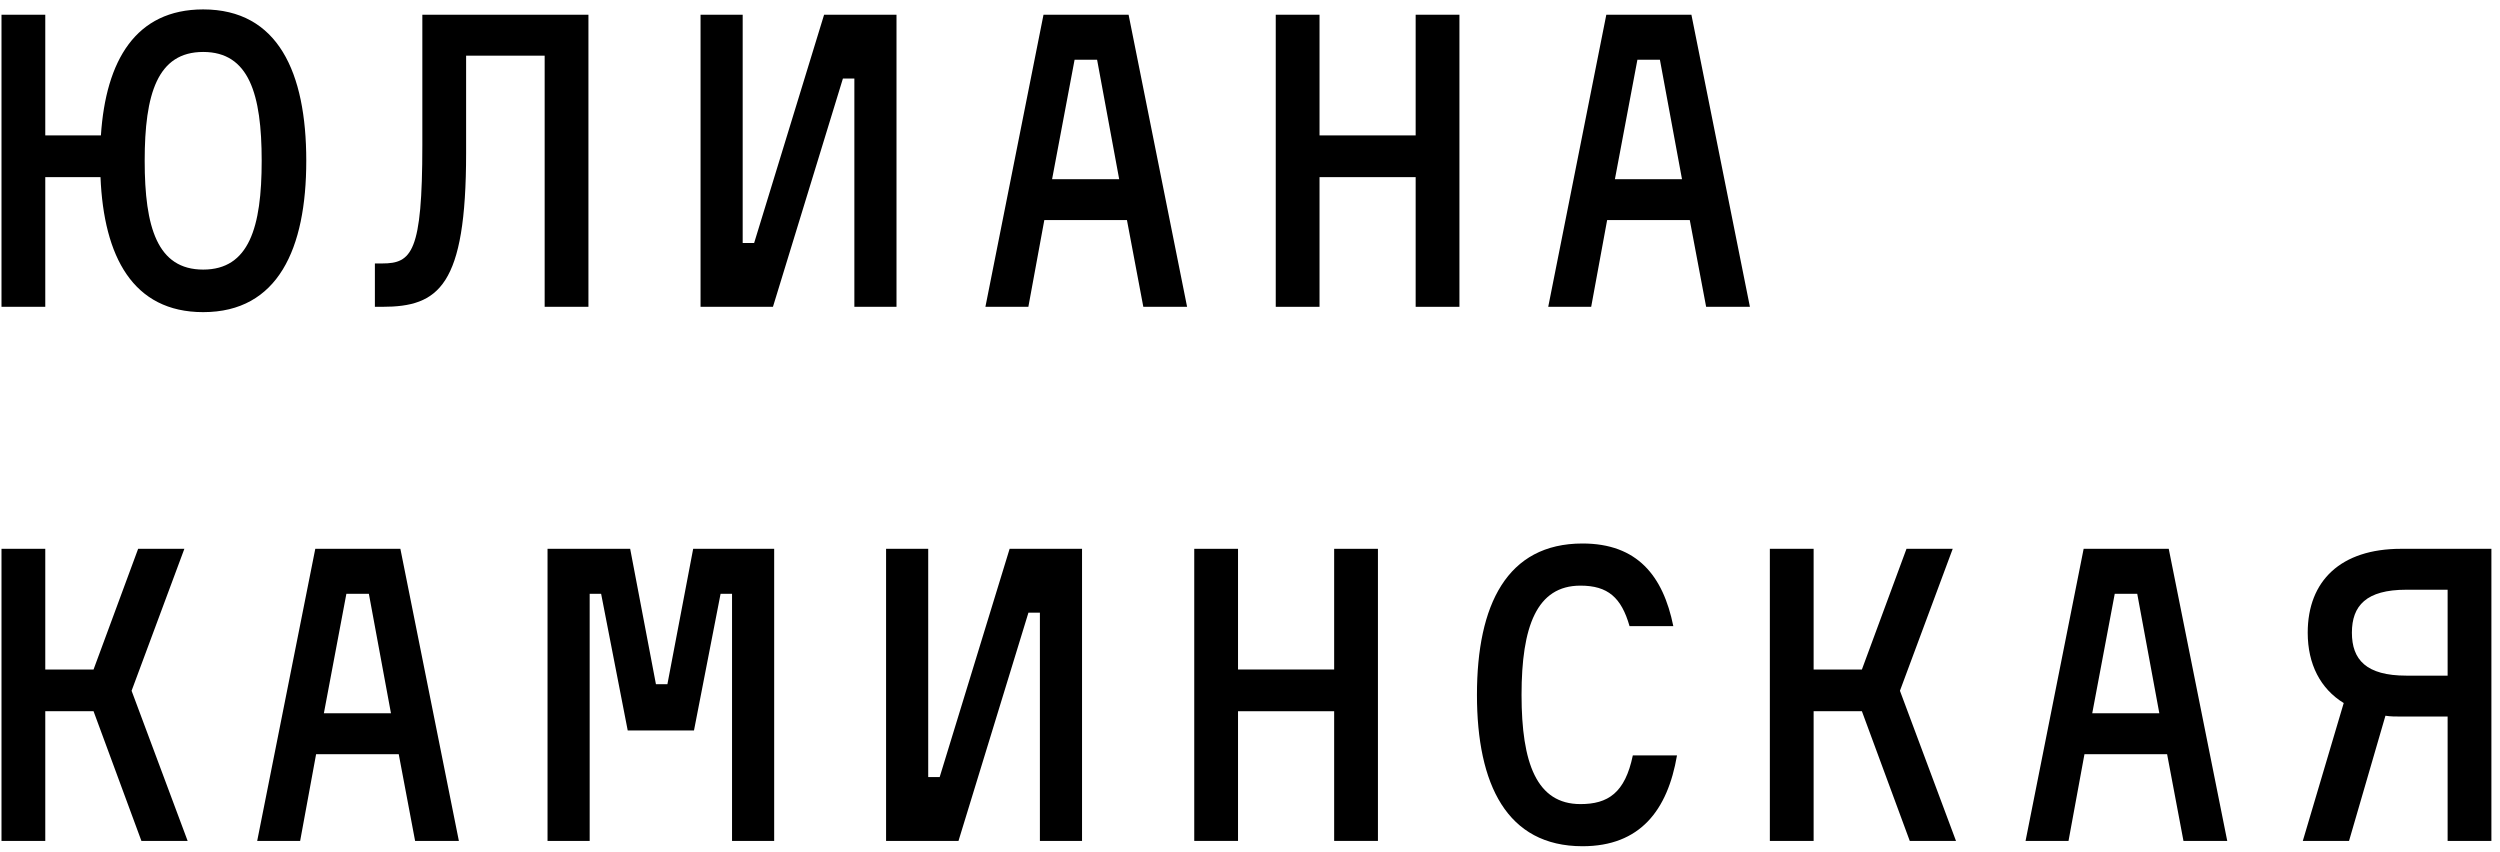
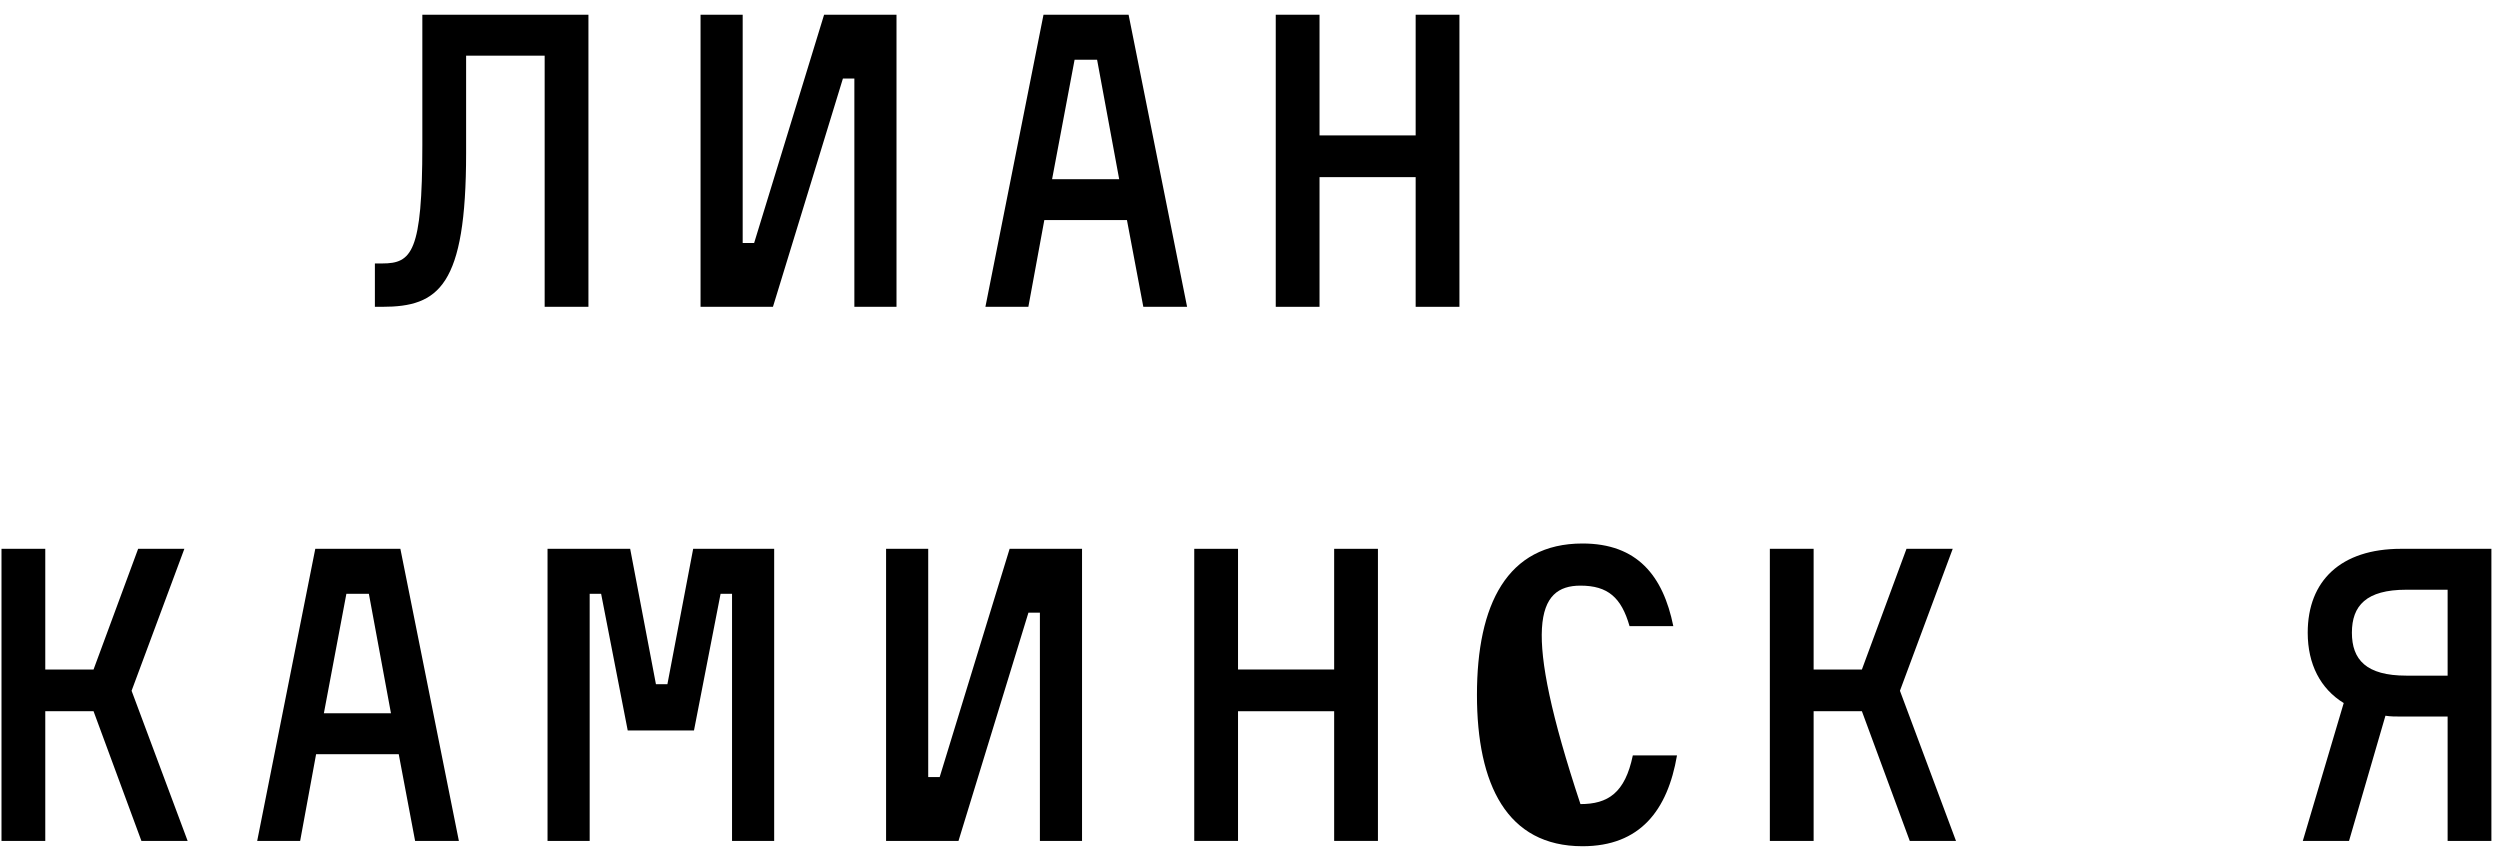
<svg xmlns="http://www.w3.org/2000/svg" width="220" height="75" viewBox="0 0 220 75" fill="none">
-   <path d="M17.88 0.828C11.94 0.828 9.312 5.328 8.88 11.916H3.984V1.296H0.132V27H3.984V15.588H8.844C9.132 22.572 11.688 27.468 17.88 27.468C24.468 27.468 26.952 21.888 26.952 14.148C26.952 6.372 24.468 0.828 17.88 0.828ZM17.88 23.724C13.848 23.724 12.732 20.016 12.732 14.148C12.732 8.28 13.848 4.572 17.88 4.572C21.912 4.572 23.028 8.28 23.028 14.148C23.028 20.016 21.912 23.724 17.88 23.724Z" fill="black" />
  <path d="M32.99 23.184V27H33.638C38.606 27 41.018 25.2 41.018 13.464V4.896H47.93V27H51.782V1.296H37.166V12.78C37.166 22.212 36.23 23.184 33.638 23.184H32.99Z" fill="black" />
  <path d="M61.648 1.296V27H68.02L74.176 6.912H75.184V27H78.892V1.296H72.52L66.364 21.384H65.356V1.296H61.648Z" fill="black" />
  <path d="M100.612 27H104.464L99.316 1.296H91.828L86.716 27H90.496L91.9 19.368H99.172L100.612 27ZM94.564 5.256H96.544L98.488 15.768H92.584L94.564 5.256Z" fill="black" />
  <path d="M124.578 1.296V11.916H116.118V1.296H112.266V27H116.118V15.588H124.578V27H128.43V1.296H124.578Z" fill="black" />
-   <path d="M150.14 27H153.992L148.844 1.296H141.356L136.244 27H140.024L141.428 19.368H148.7L150.14 27ZM144.092 5.256H146.072L148.016 15.768H142.112L144.092 5.256Z" fill="black" />
  <path d="M0.132 74H3.984V62.588H8.232L12.444 74H16.512L11.58 60.788L16.224 48.296H12.156L8.232 58.916H3.984V48.296H0.132V74Z" fill="black" />
  <path d="M36.529 74H40.381L35.233 48.296H27.745L22.633 74H26.413L27.817 66.368H35.089L36.529 74ZM30.481 52.256H32.461L34.405 62.768H28.501L30.481 52.256Z" fill="black" />
  <path d="M60.999 48.296L58.731 60.212H57.723L55.455 48.296H48.183V74H51.891V52.256H52.899L55.239 64.28H61.071L63.411 52.256H64.419V74H68.127V48.296H60.999Z" fill="black" />
  <path d="M77.975 48.296V74H84.347L90.503 53.912H91.511V74H95.219V48.296H88.847L82.691 68.384H81.683V48.296H77.975Z" fill="black" />
  <path d="M117.406 48.296V58.916H108.946V48.296H105.094V74H108.946V62.588H117.406V74H121.258V48.296H117.406Z" fill="black" />
-   <path d="M147.252 55.1C146.352 50.672 144.084 47.828 139.26 47.828C132.6 47.828 129.972 53.228 129.972 61.148C129.972 69.032 132.6 74.468 139.26 74.468C144.336 74.468 146.748 71.3 147.576 66.476H143.688C143.004 69.788 141.492 70.76 139.08 70.76C135.228 70.76 133.896 67.16 133.896 61.148C133.896 55.136 135.228 51.536 139.08 51.536C141.492 51.536 142.68 52.58 143.4 55.1H147.252Z" fill="black" />
+   <path d="M147.252 55.1C146.352 50.672 144.084 47.828 139.26 47.828C132.6 47.828 129.972 53.228 129.972 61.148C129.972 69.032 132.6 74.468 139.26 74.468C144.336 74.468 146.748 71.3 147.576 66.476H143.688C143.004 69.788 141.492 70.76 139.08 70.76C133.896 55.136 135.228 51.536 139.08 51.536C141.492 51.536 142.68 52.58 143.4 55.1H147.252Z" fill="black" />
  <path d="M155.747 74H159.599V62.588H163.847L168.059 74H172.127L167.195 60.788L171.839 48.296H167.771L163.847 58.916H159.599V48.296H155.747V74Z" fill="black" />
-   <path d="M192.145 74H195.997L190.849 48.296H183.361L178.249 74H182.029L183.433 66.368H190.705L192.145 74ZM186.097 52.256H188.077L190.021 62.768H184.117L186.097 52.256Z" fill="black" />
  <path d="M215.391 63.056V74H219.243V48.296H211.287C205.995 48.296 203.079 51.104 203.079 55.676C203.079 58.448 204.195 60.608 206.247 61.868L202.647 74H206.715L209.919 62.984C210.351 63.056 210.819 63.056 211.287 63.056H215.391ZM211.755 59.456C208.227 59.456 206.967 58.052 206.967 55.676C206.967 53.3 208.227 51.896 211.755 51.896H215.391V59.456H211.755Z" fill="black" />
</svg>